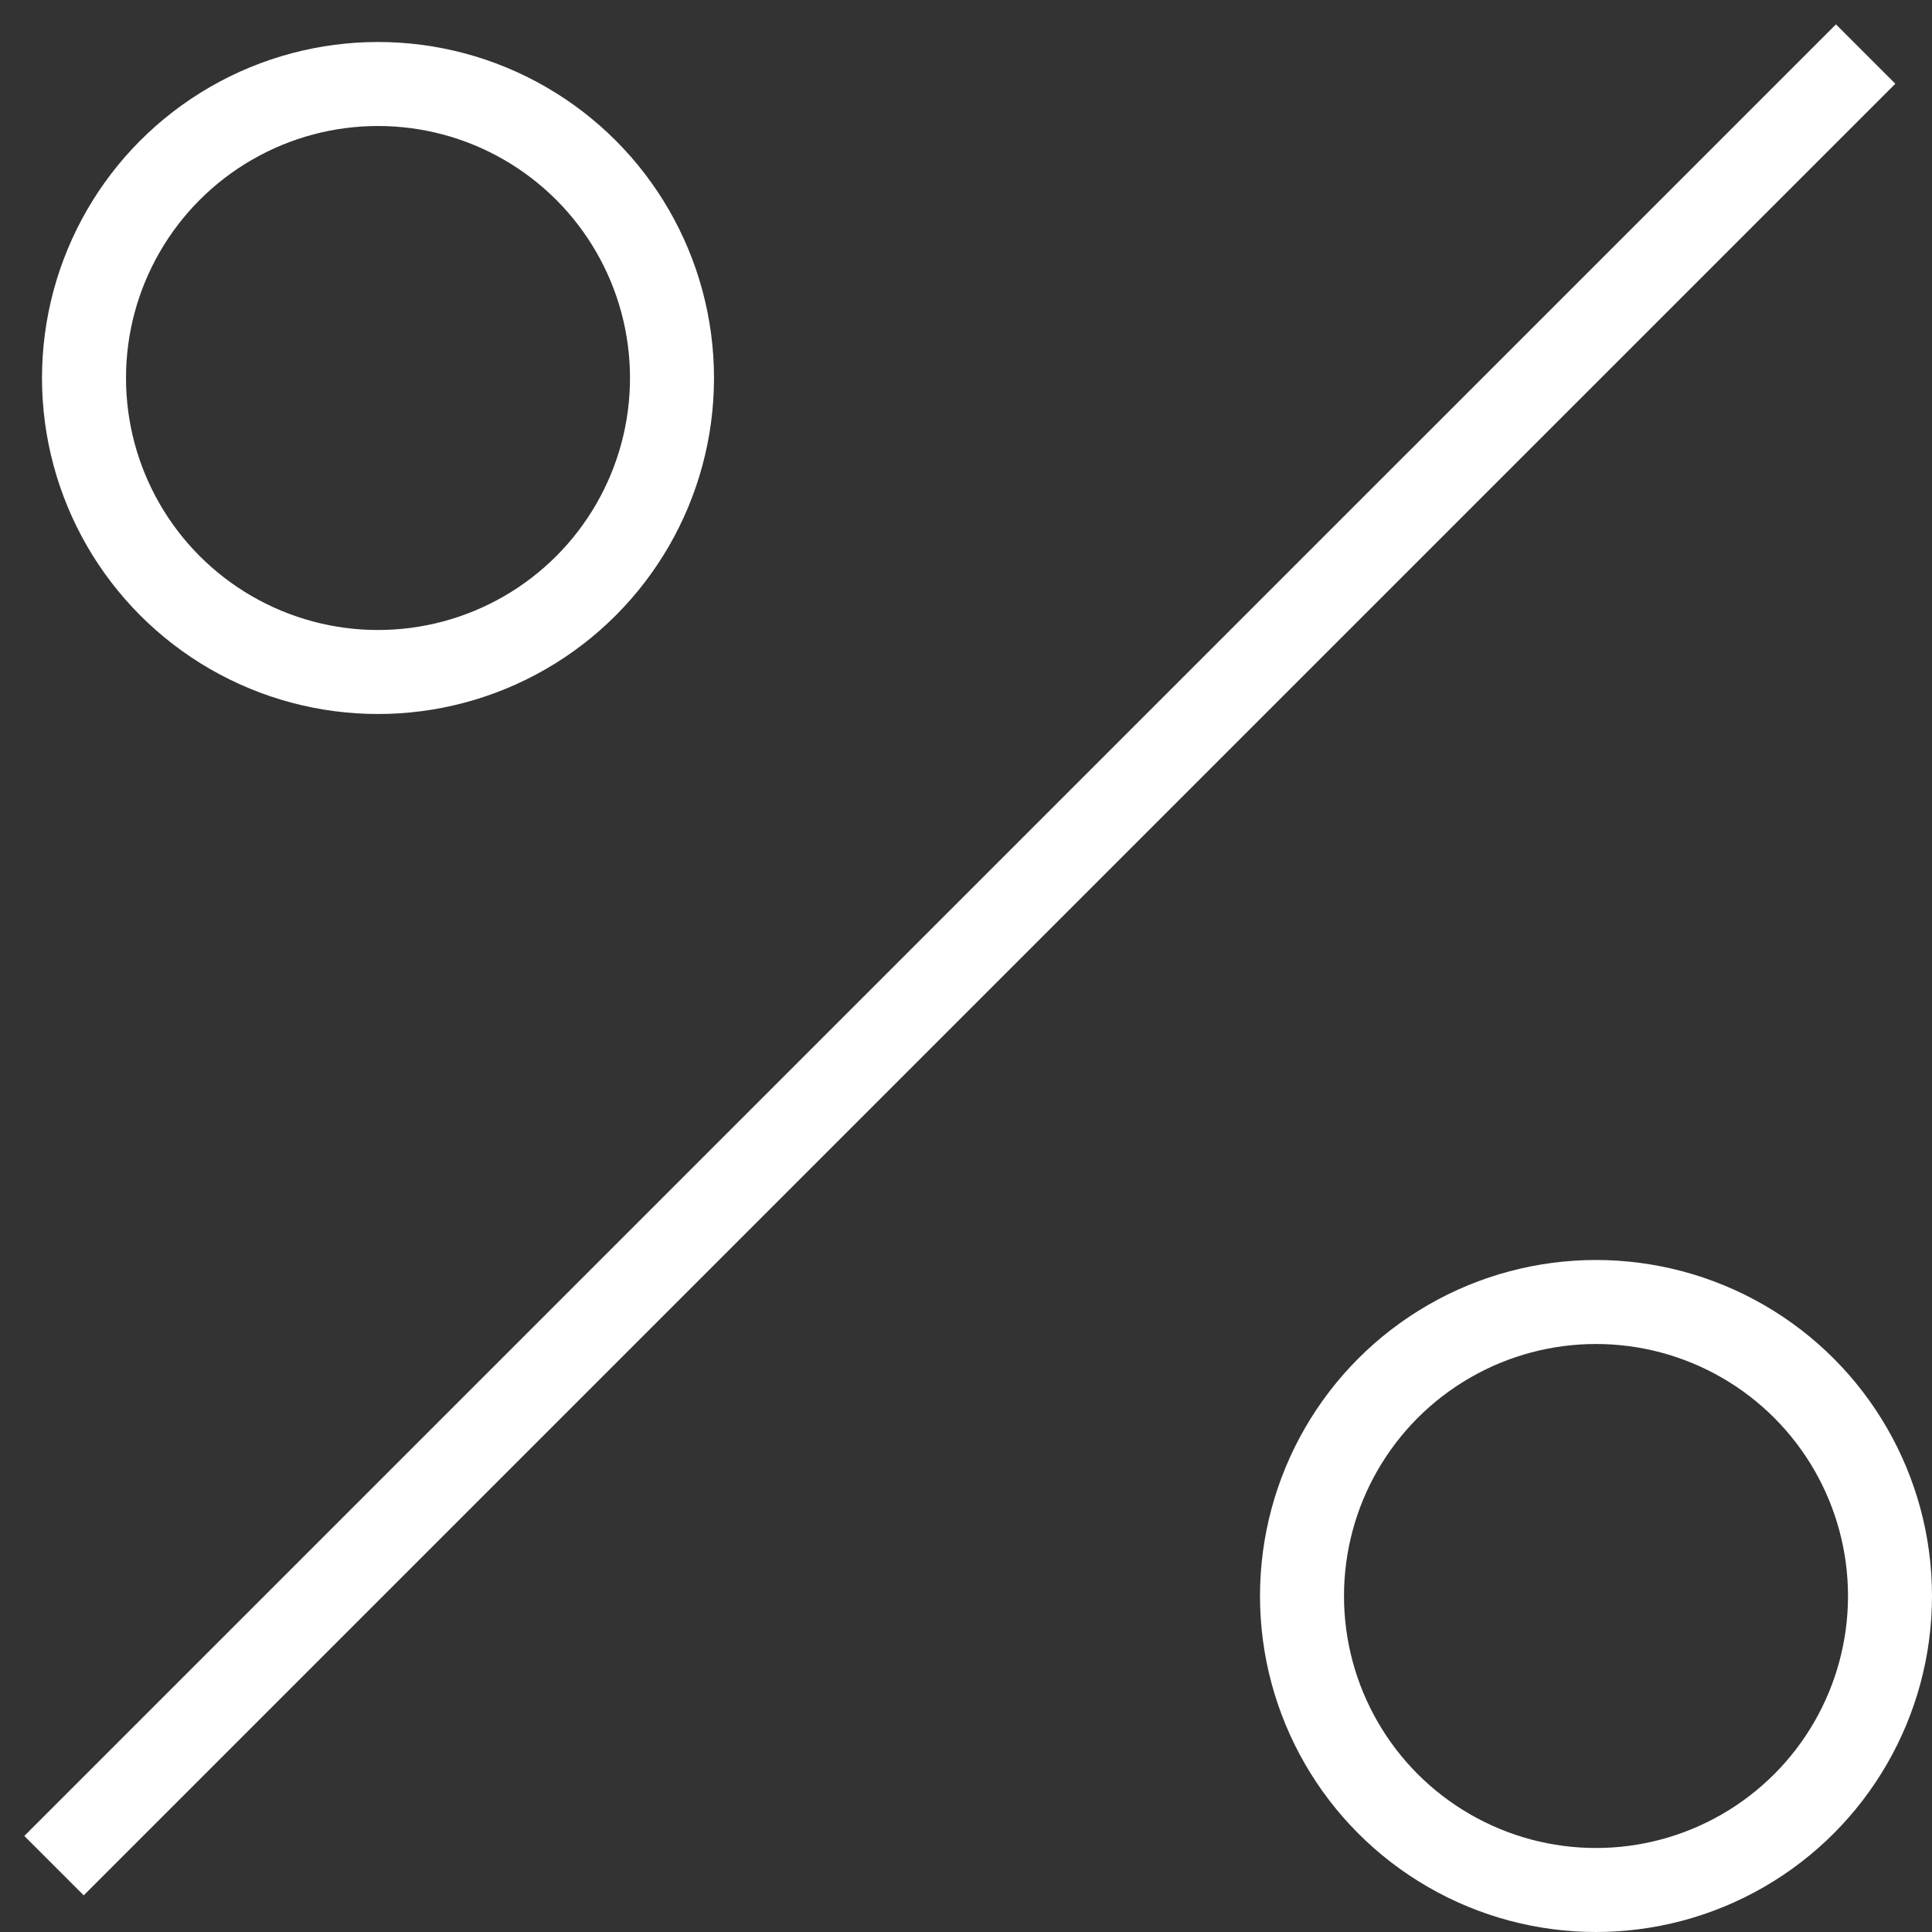
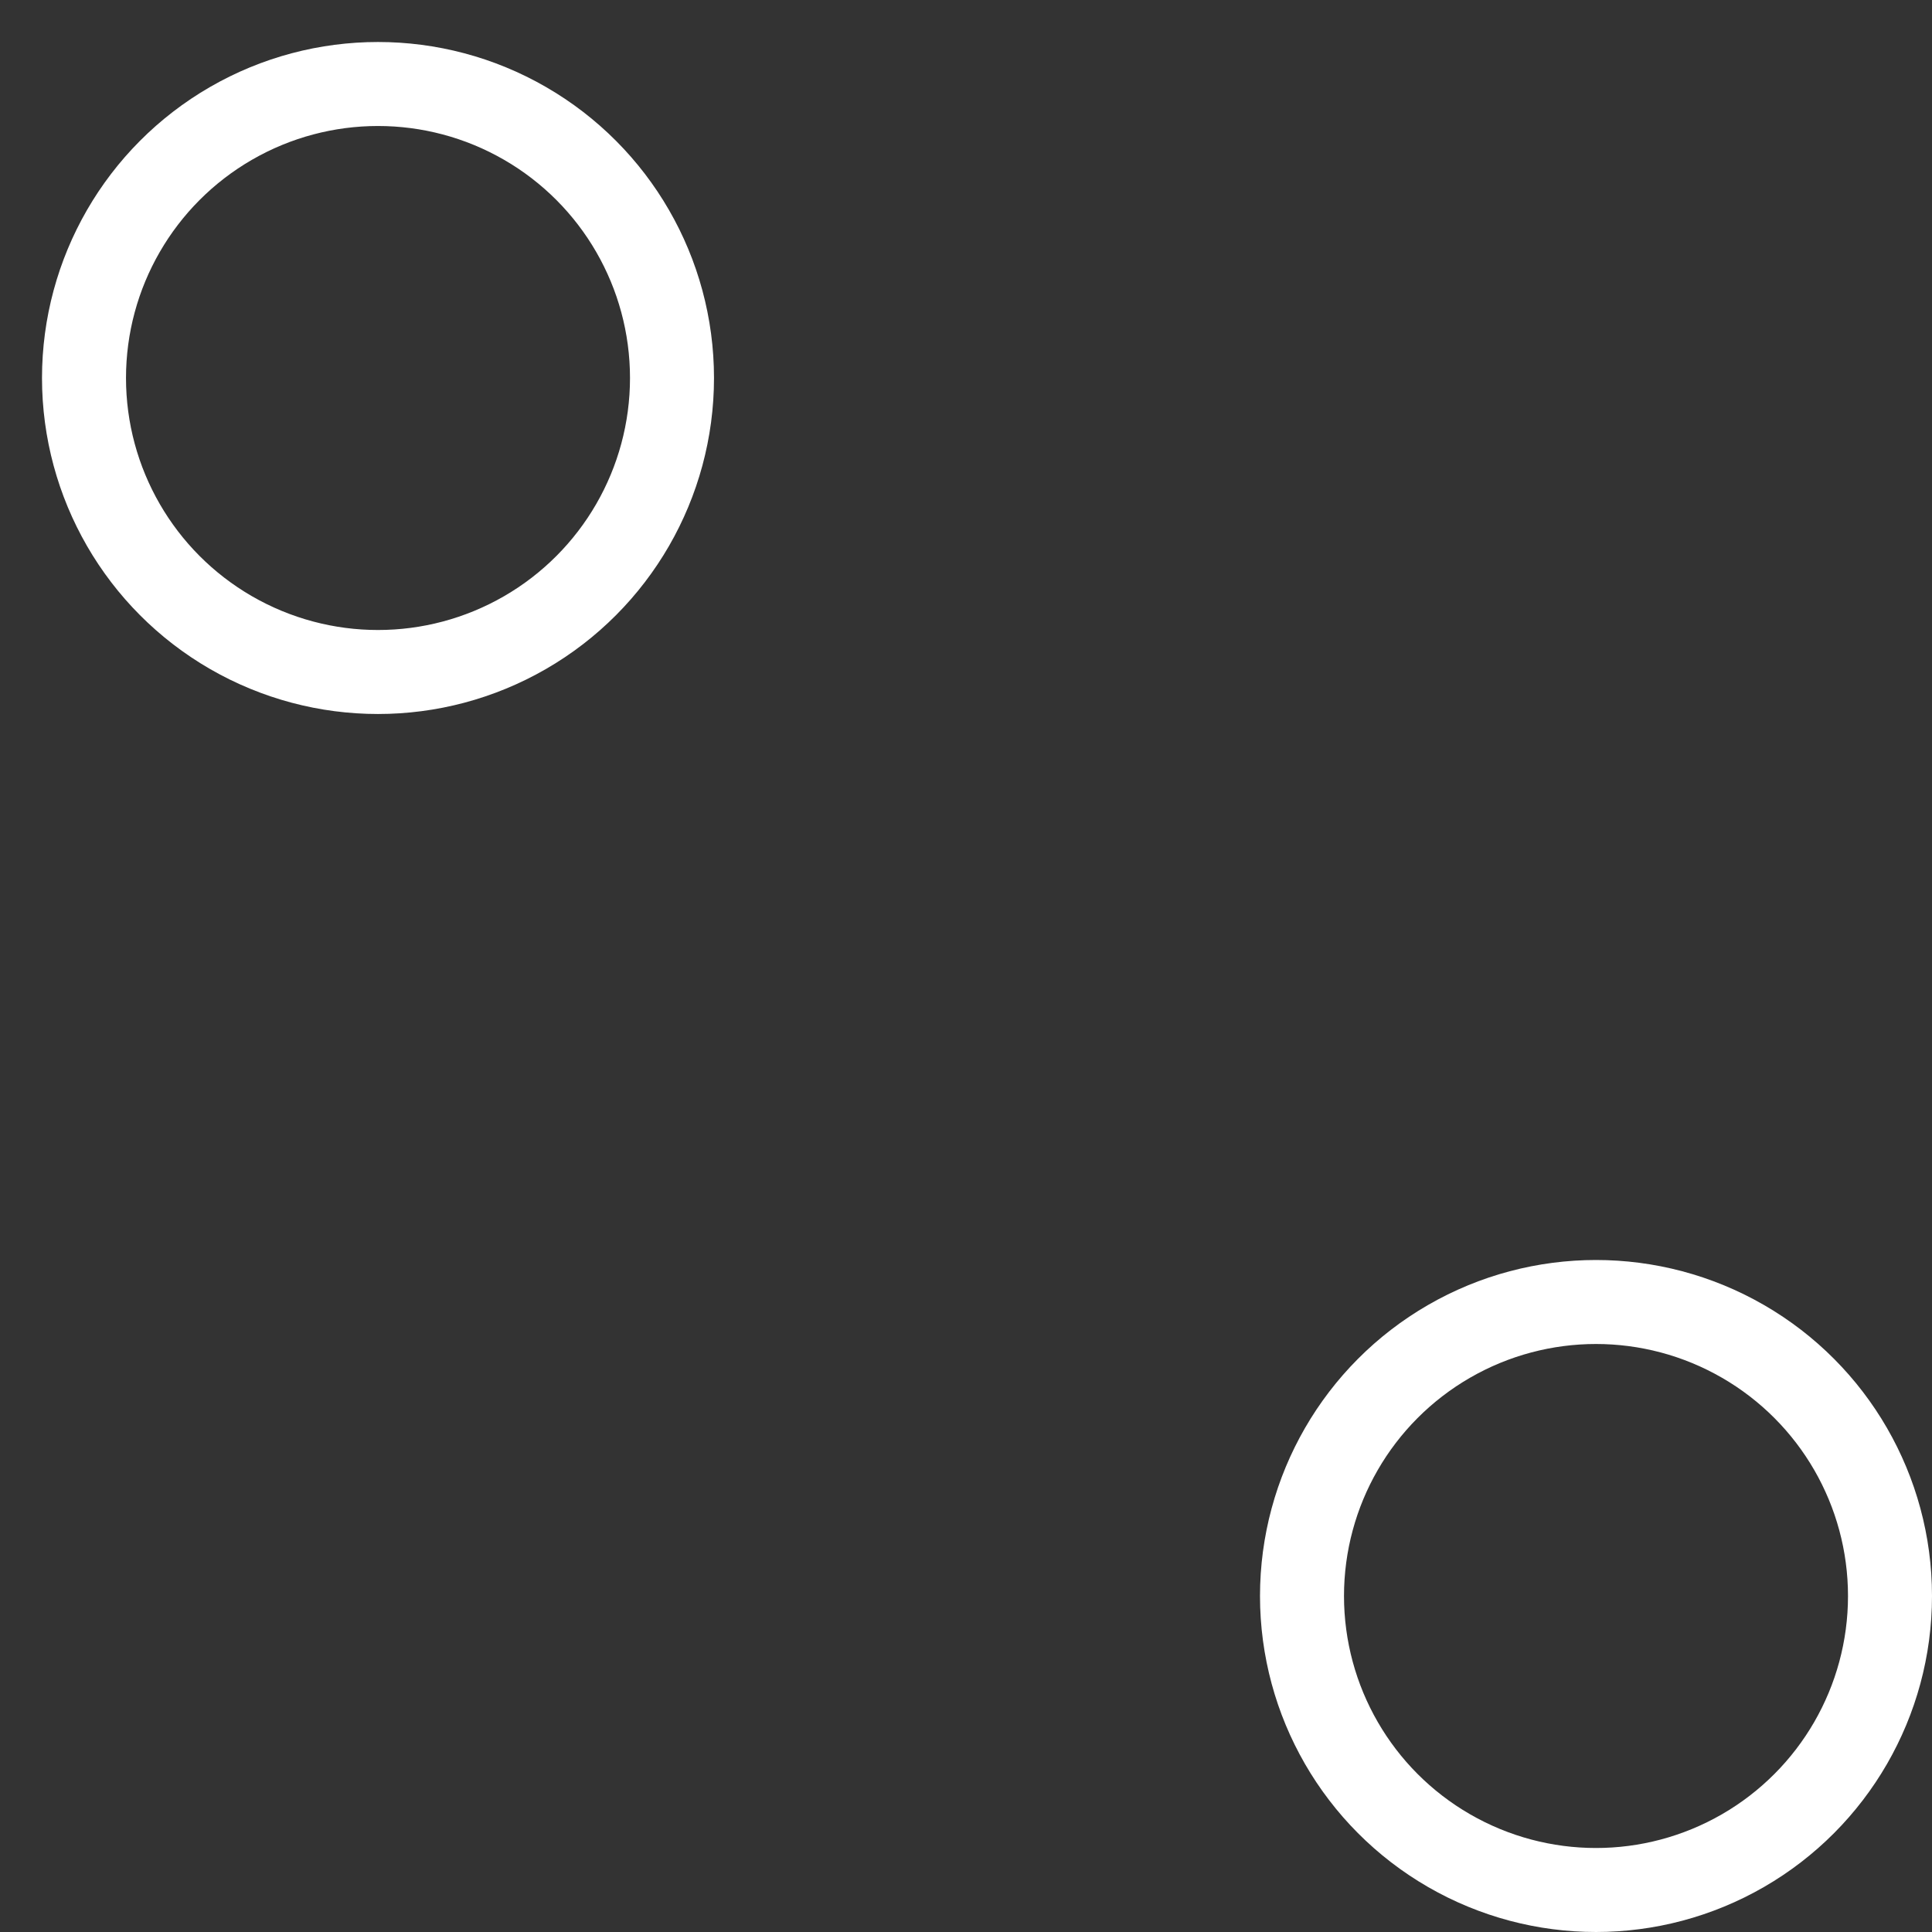
<svg xmlns="http://www.w3.org/2000/svg" width="46" height="46" viewBox="0 0 46 46" fill="none">
  <rect x="0" y="0" width="46" height="46" fill="#333333" stroke="none" />
-   <line x1="44.42" y1="1.287" x2="1.286" y2="44.42" stroke="white" stroke-width="2" />
  <circle cx="38" cy="38" r="7" stroke="white" stroke-width="2" />
  <circle cx="9" cy="9" r="7" stroke="white" stroke-width="2" />
</svg>